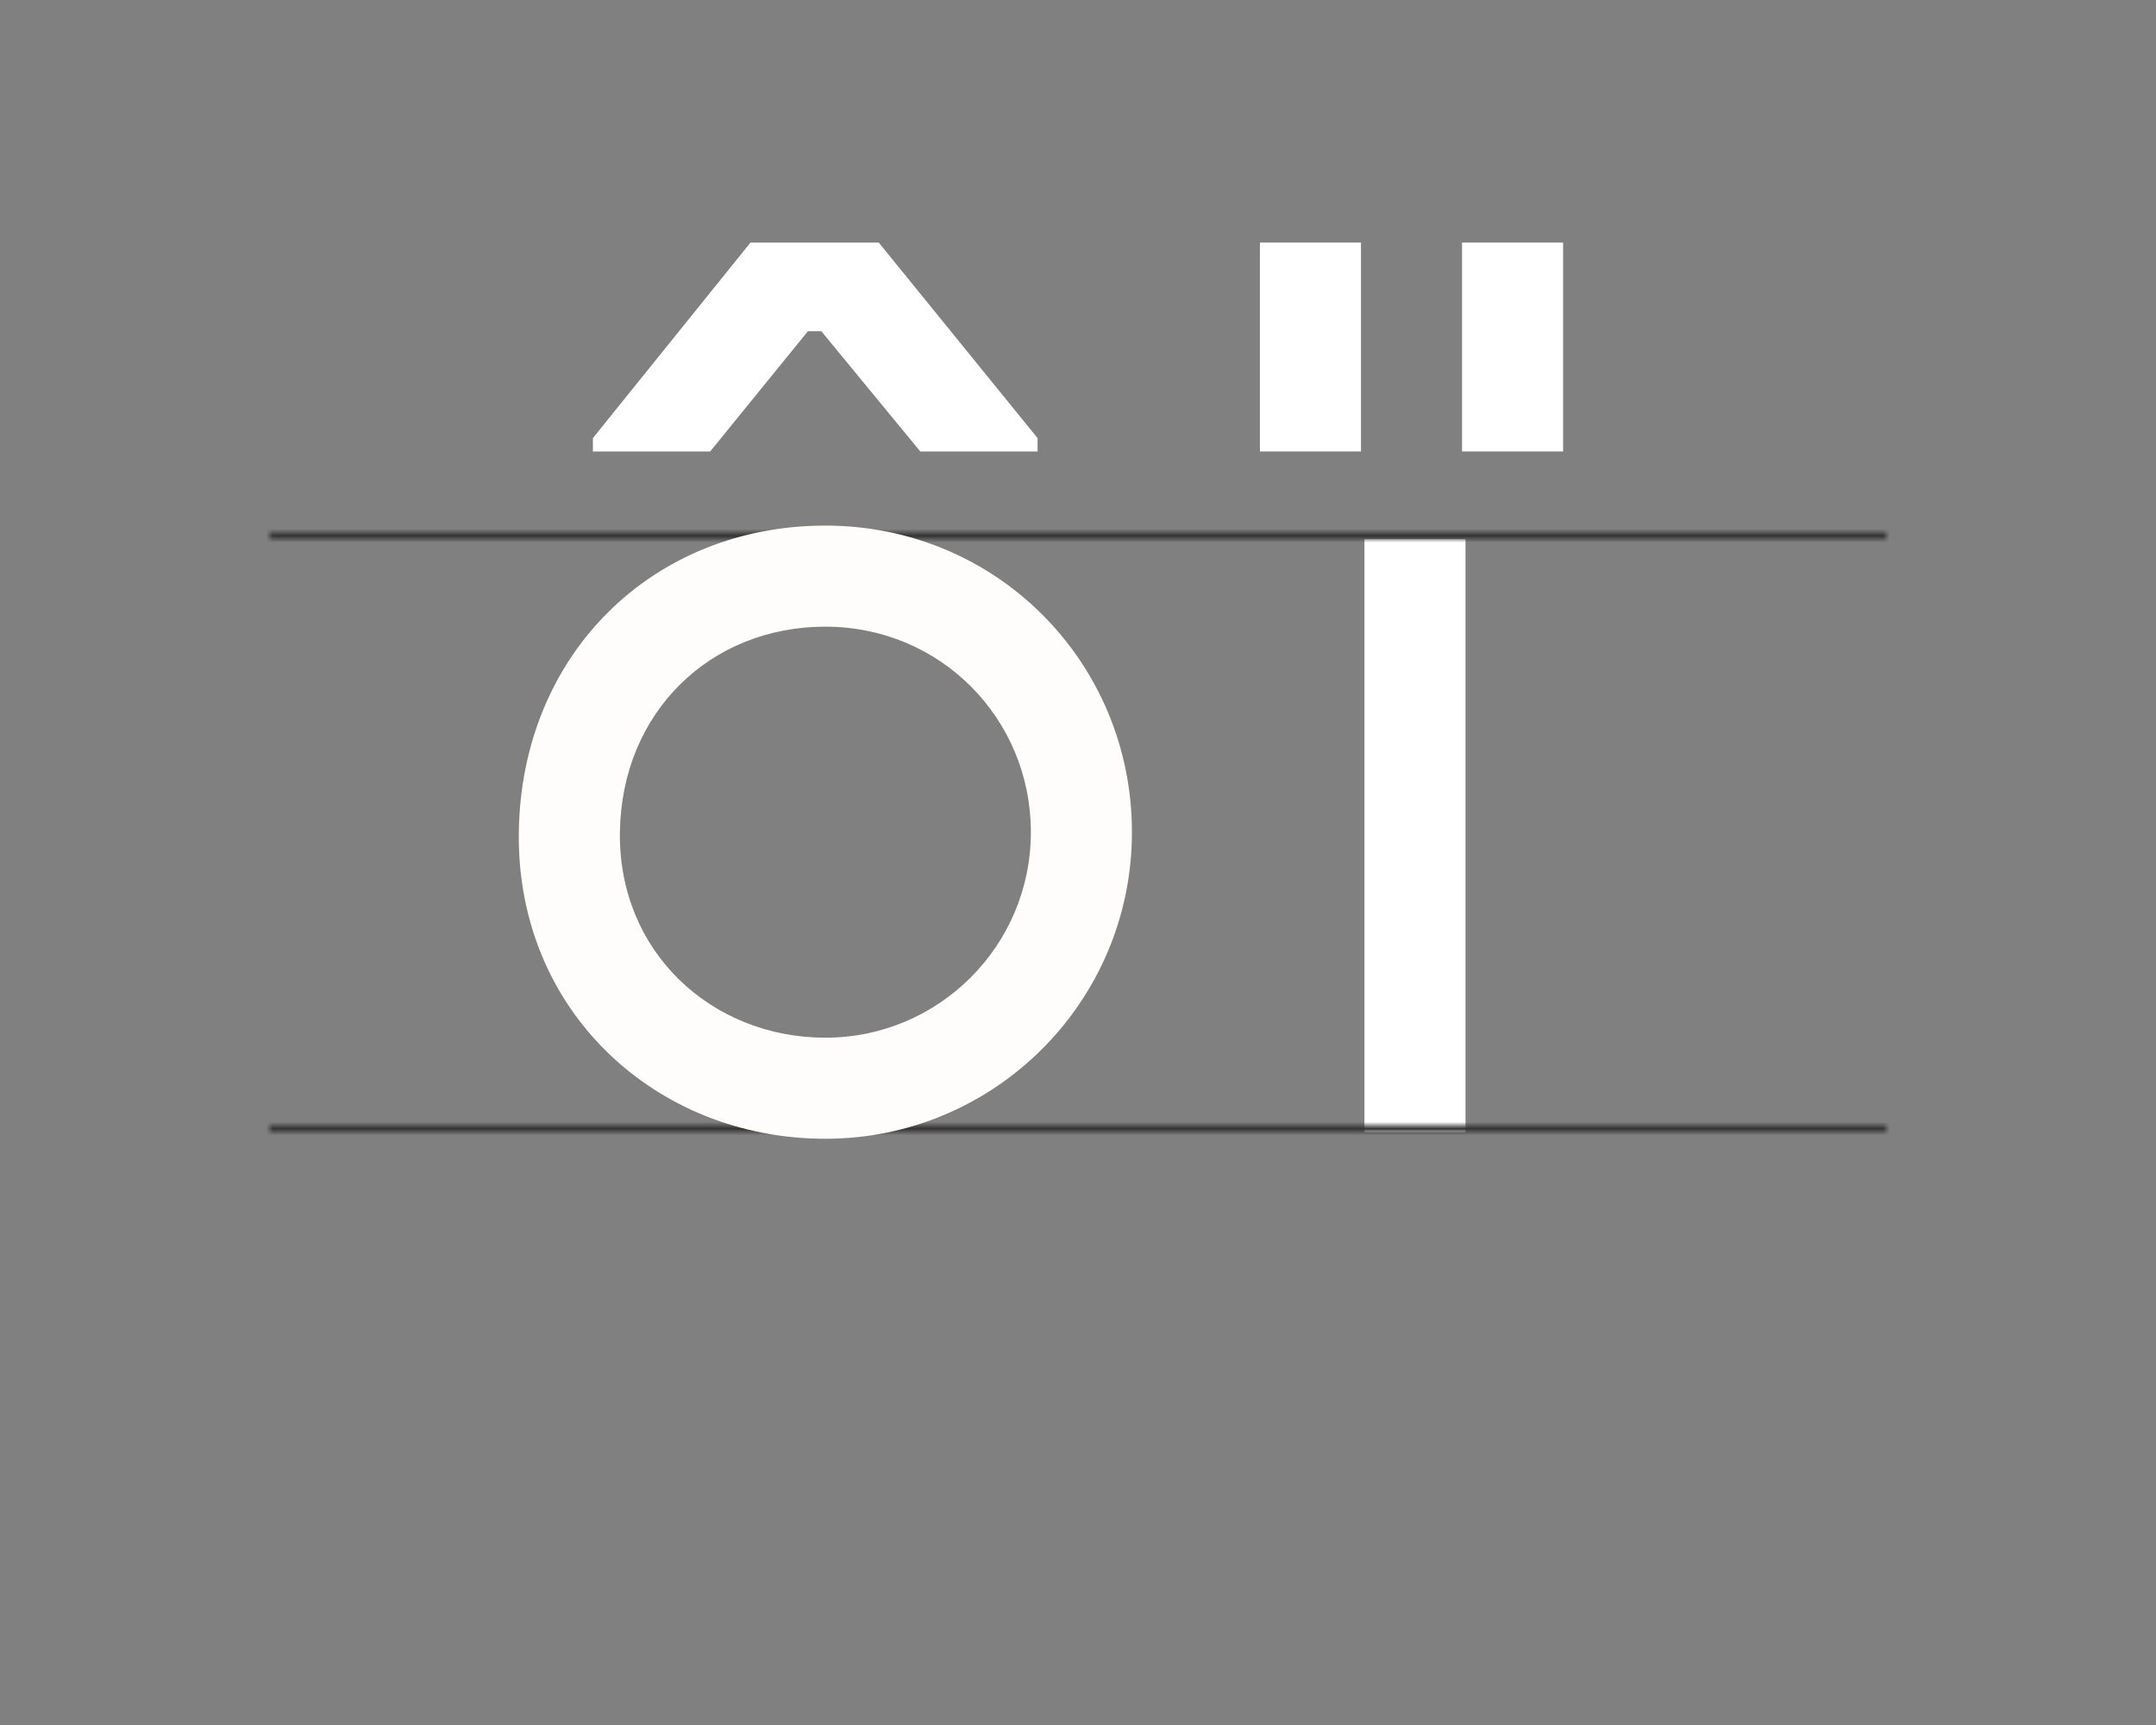
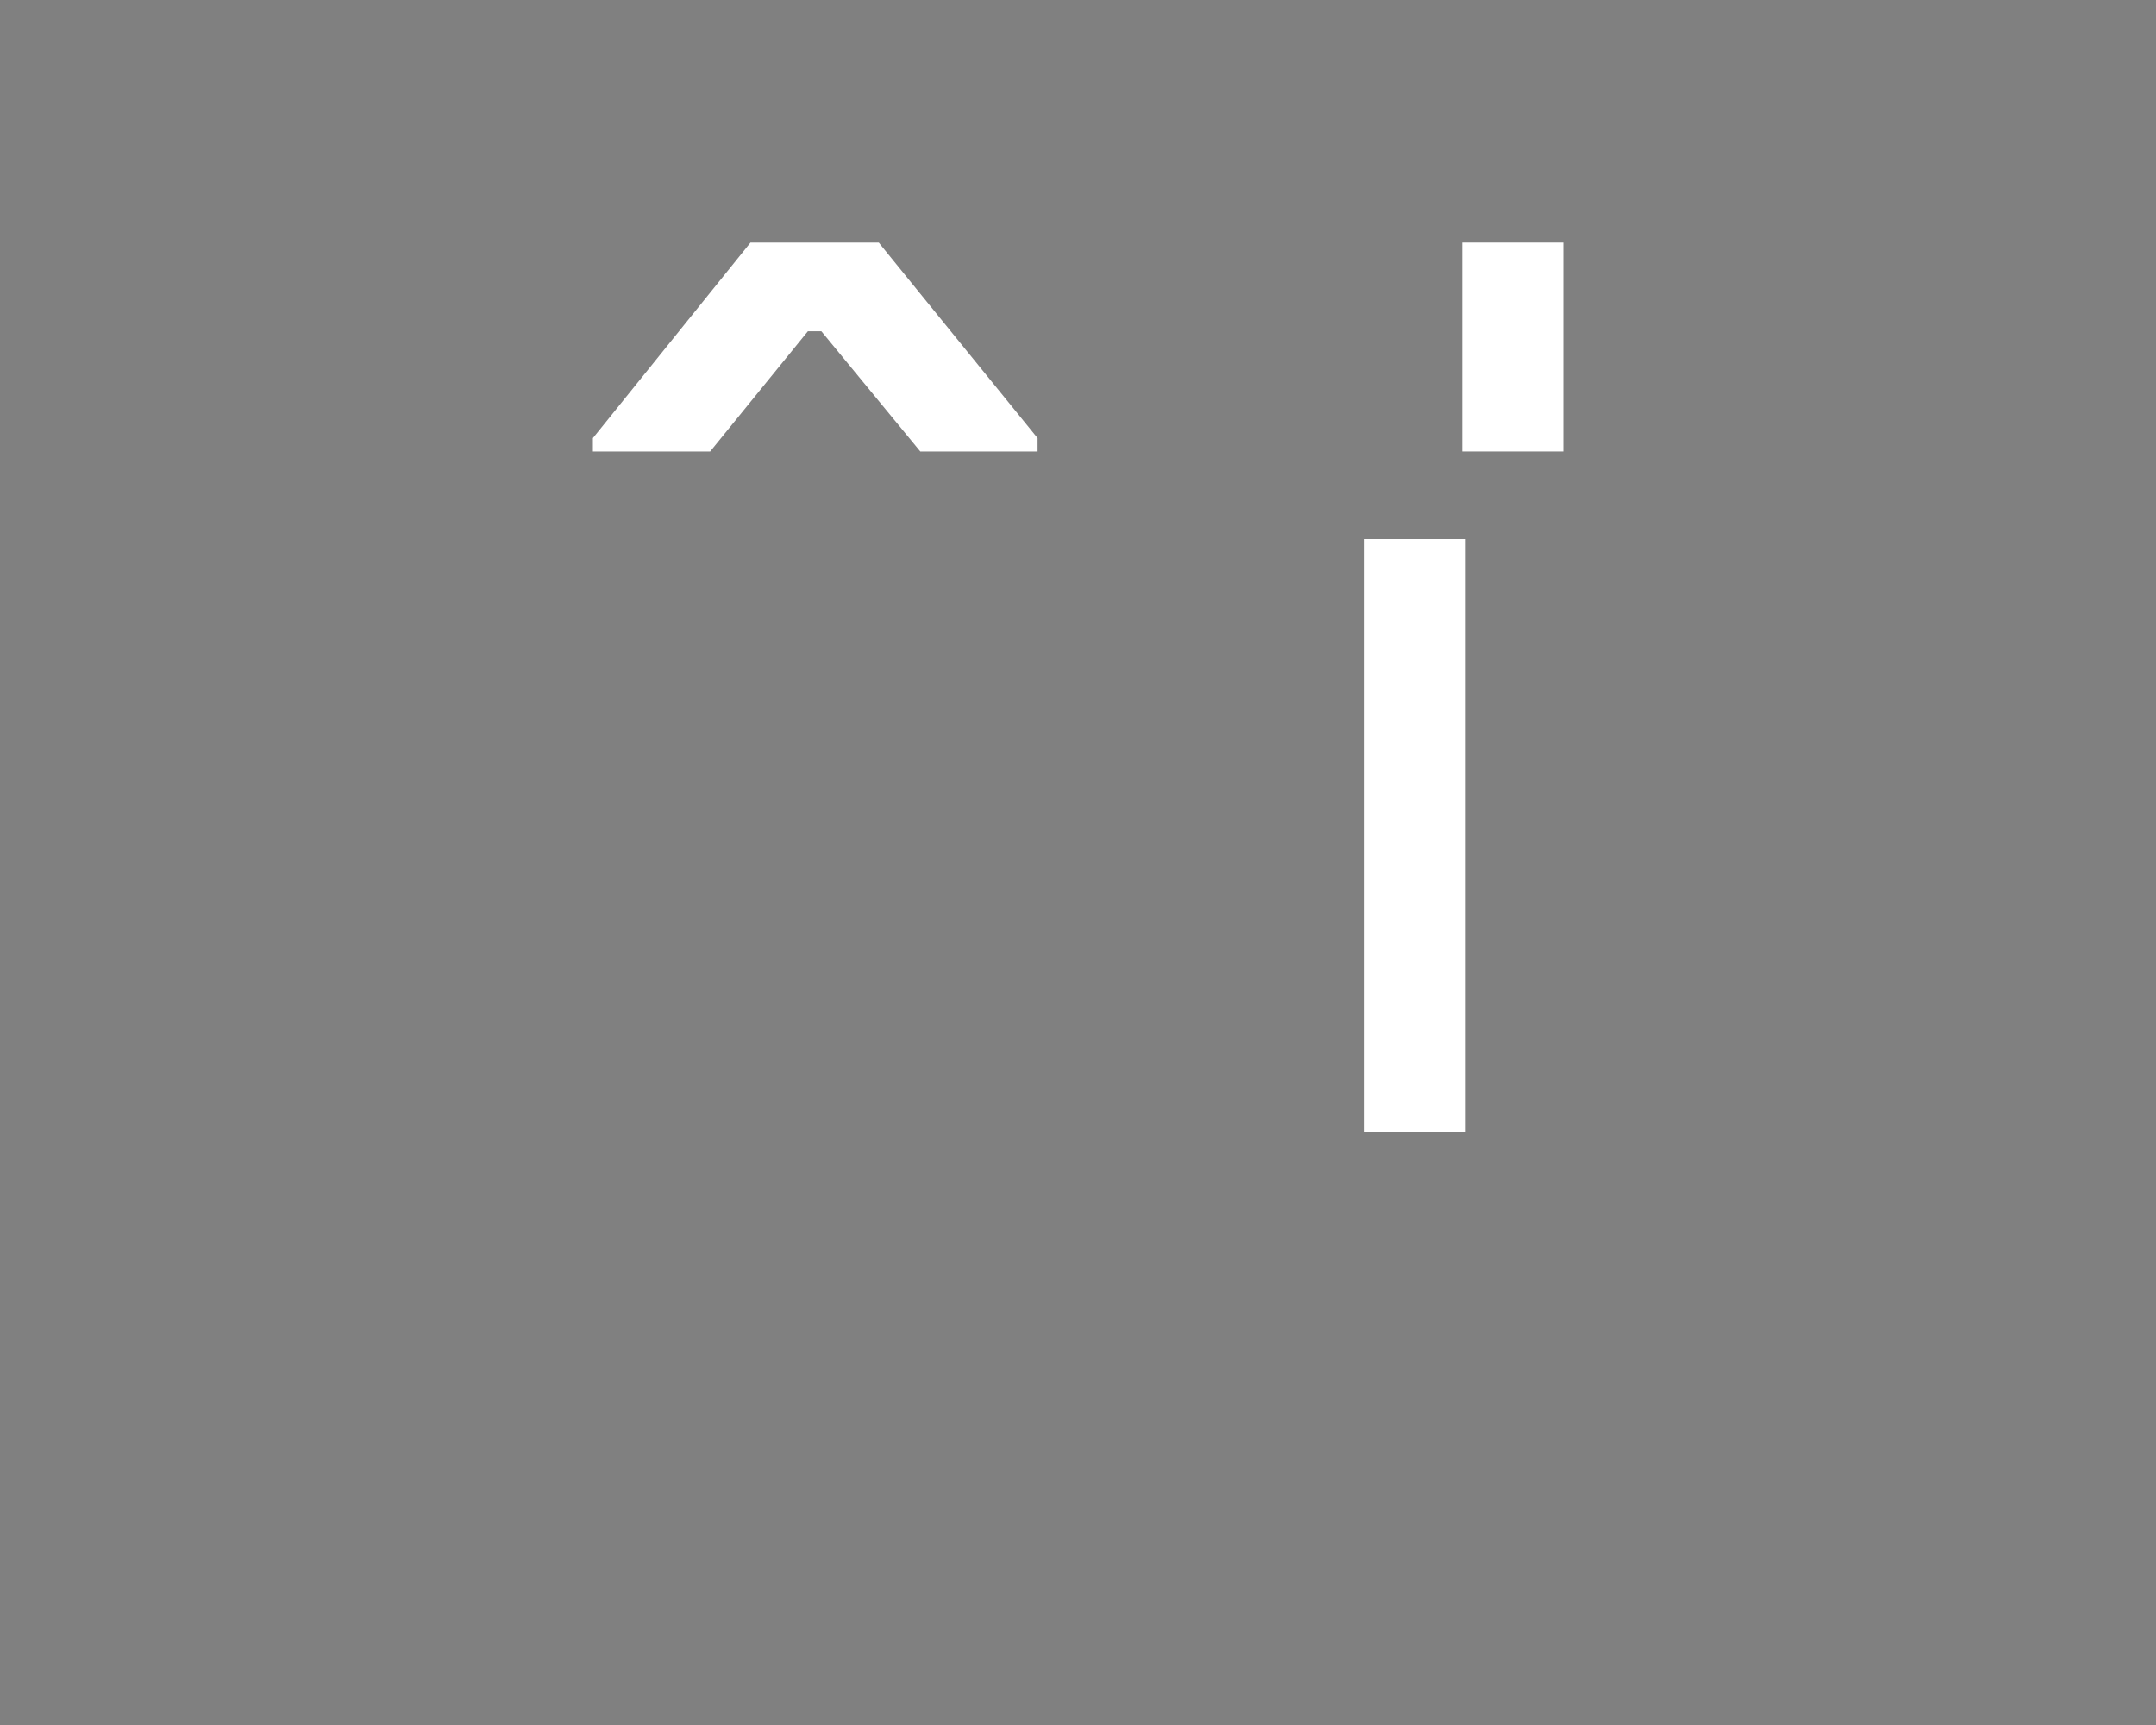
<svg xmlns="http://www.w3.org/2000/svg" width="320" height="256" viewBox="0 0 320 256" fill="none">
  <rect x="0" y="0" width="320" height="256" fill="#808080" stroke="none" />
  <path fill-rule="evenodd" clip-rule="evenodd" d="M105.407 67L119.912 49.157H121.907L136.593 67H154V65.017L130.429 36H111.39L88 65.017V67H105.407Z" fill="white" />
  <path fill-rule="evenodd" clip-rule="evenodd" d="M232 67V36H217V67H232Z" fill="white" />
-   <path fill-rule="evenodd" clip-rule="evenodd" d="M202 67V36H187V67H202Z" fill="white" />
  <path fill-rule="evenodd" clip-rule="evenodd" d="M217.514 168V80H202.514V168H217.514Z" fill="white" />
  <mask id="path-5-inside-1" fill="white">
    <path fill-rule="evenodd" clip-rule="evenodd" d="M40 167H280V168H40V167Z" />
  </mask>
-   <path d="M40 167V166H39V167H40ZM280 167H281V166H280V167ZM280 168V169H281V168H280ZM40 168H39V169H40V168ZM40 168H280V166H40V168ZM279 167V168H281V167H279ZM280 167H40V169H280V167ZM41 168V167H39V168H41Z" fill="#333333" mask="url(#path-5-inside-1)" />
  <mask id="path-7-inside-2" fill="white">
-     <path fill-rule="evenodd" clip-rule="evenodd" d="M40 79H280V80H40V79Z" />
-   </mask>
+     </mask>
  <path d="M40 79V78H39V79H40ZM280 79H281V78H280V79ZM280 80V81H281V80H280ZM40 80H39V81H40V80ZM40 80H280V78H40V80ZM279 79V80H281V79H279ZM280 79H40V81H280V79ZM41 80V79H39V80H41Z" fill="#333333" mask="url(#path-7-inside-2)" />
-   <path fill-rule="evenodd" clip-rule="evenodd" d="M168.005 123.5C168.005 148.629 147.634 169 122.505 169C97.376 169 76.635 150.059 77.005 123.5C77.375 96.941 97.005 78 122.505 78C148.005 78 168.005 98.371 168.005 123.5ZM153.005 123.5C153.005 140.345 139.35 154 122.507 154C105.663 154 91.76 141.303 92.008 123.5C92.256 105.697 105.414 93 122.507 93C139.599 93 153.005 106.655 153.005 123.5Z" fill="#FFFDFB" />
</svg>